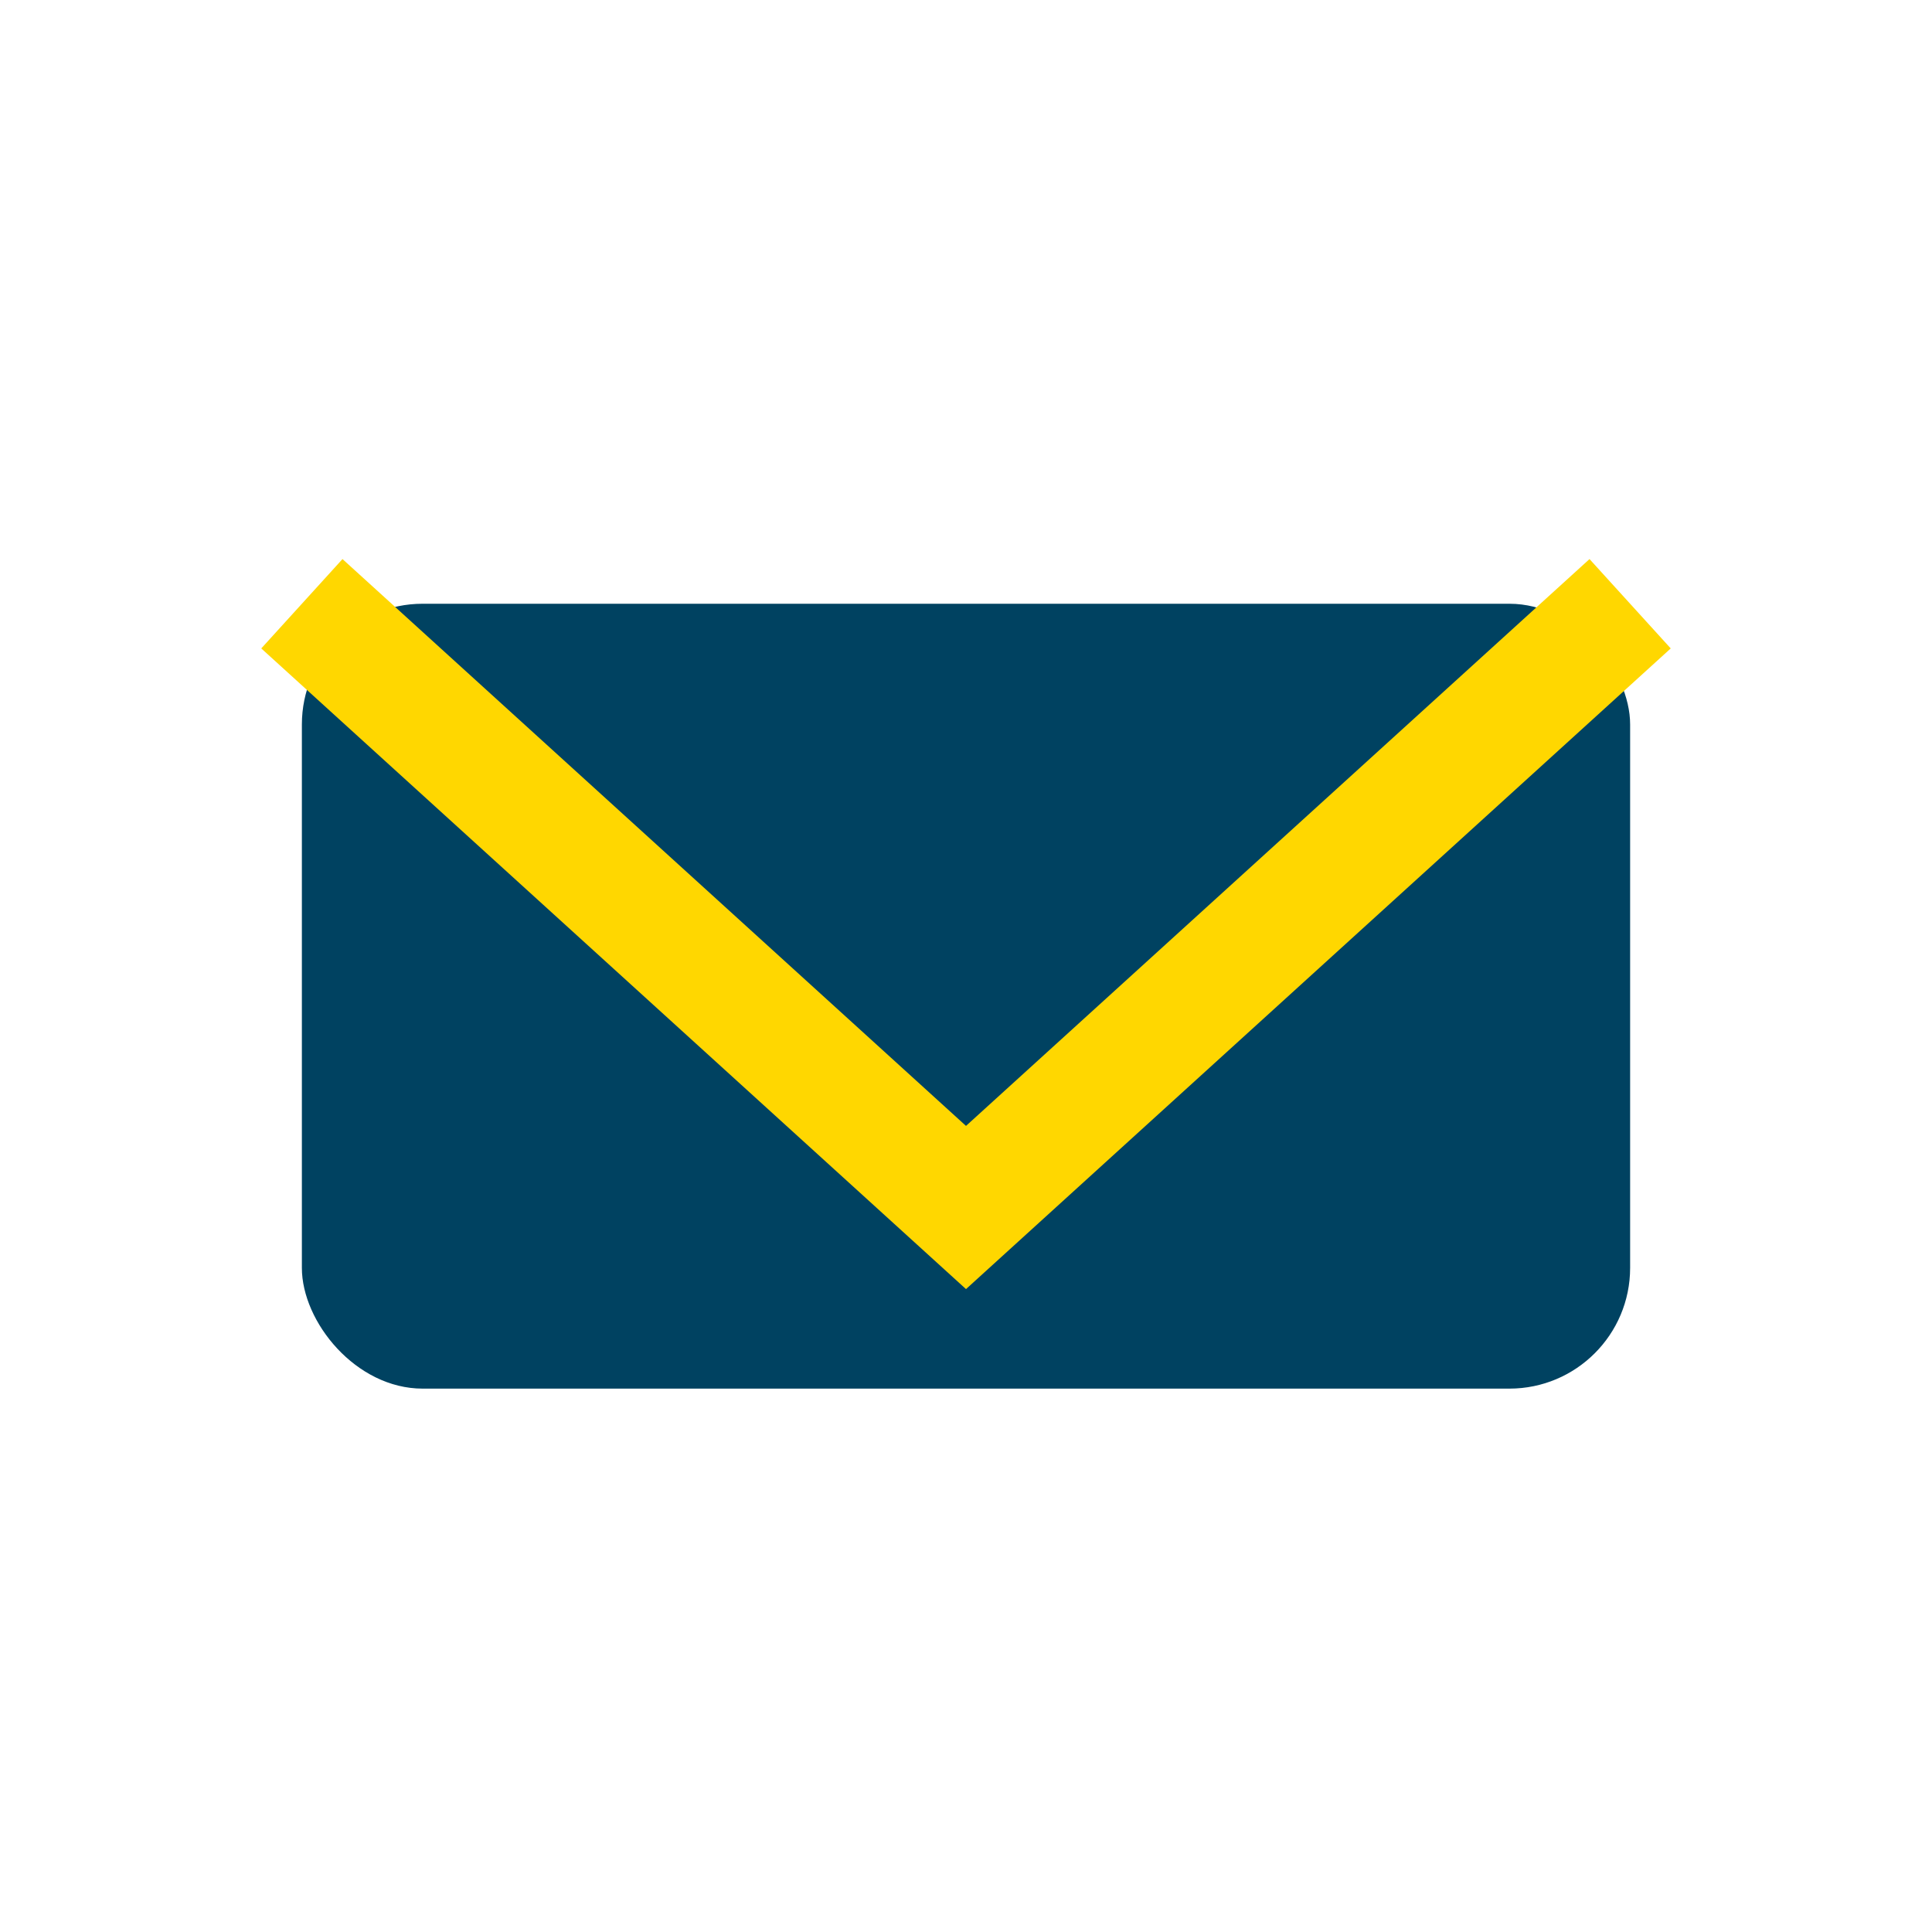
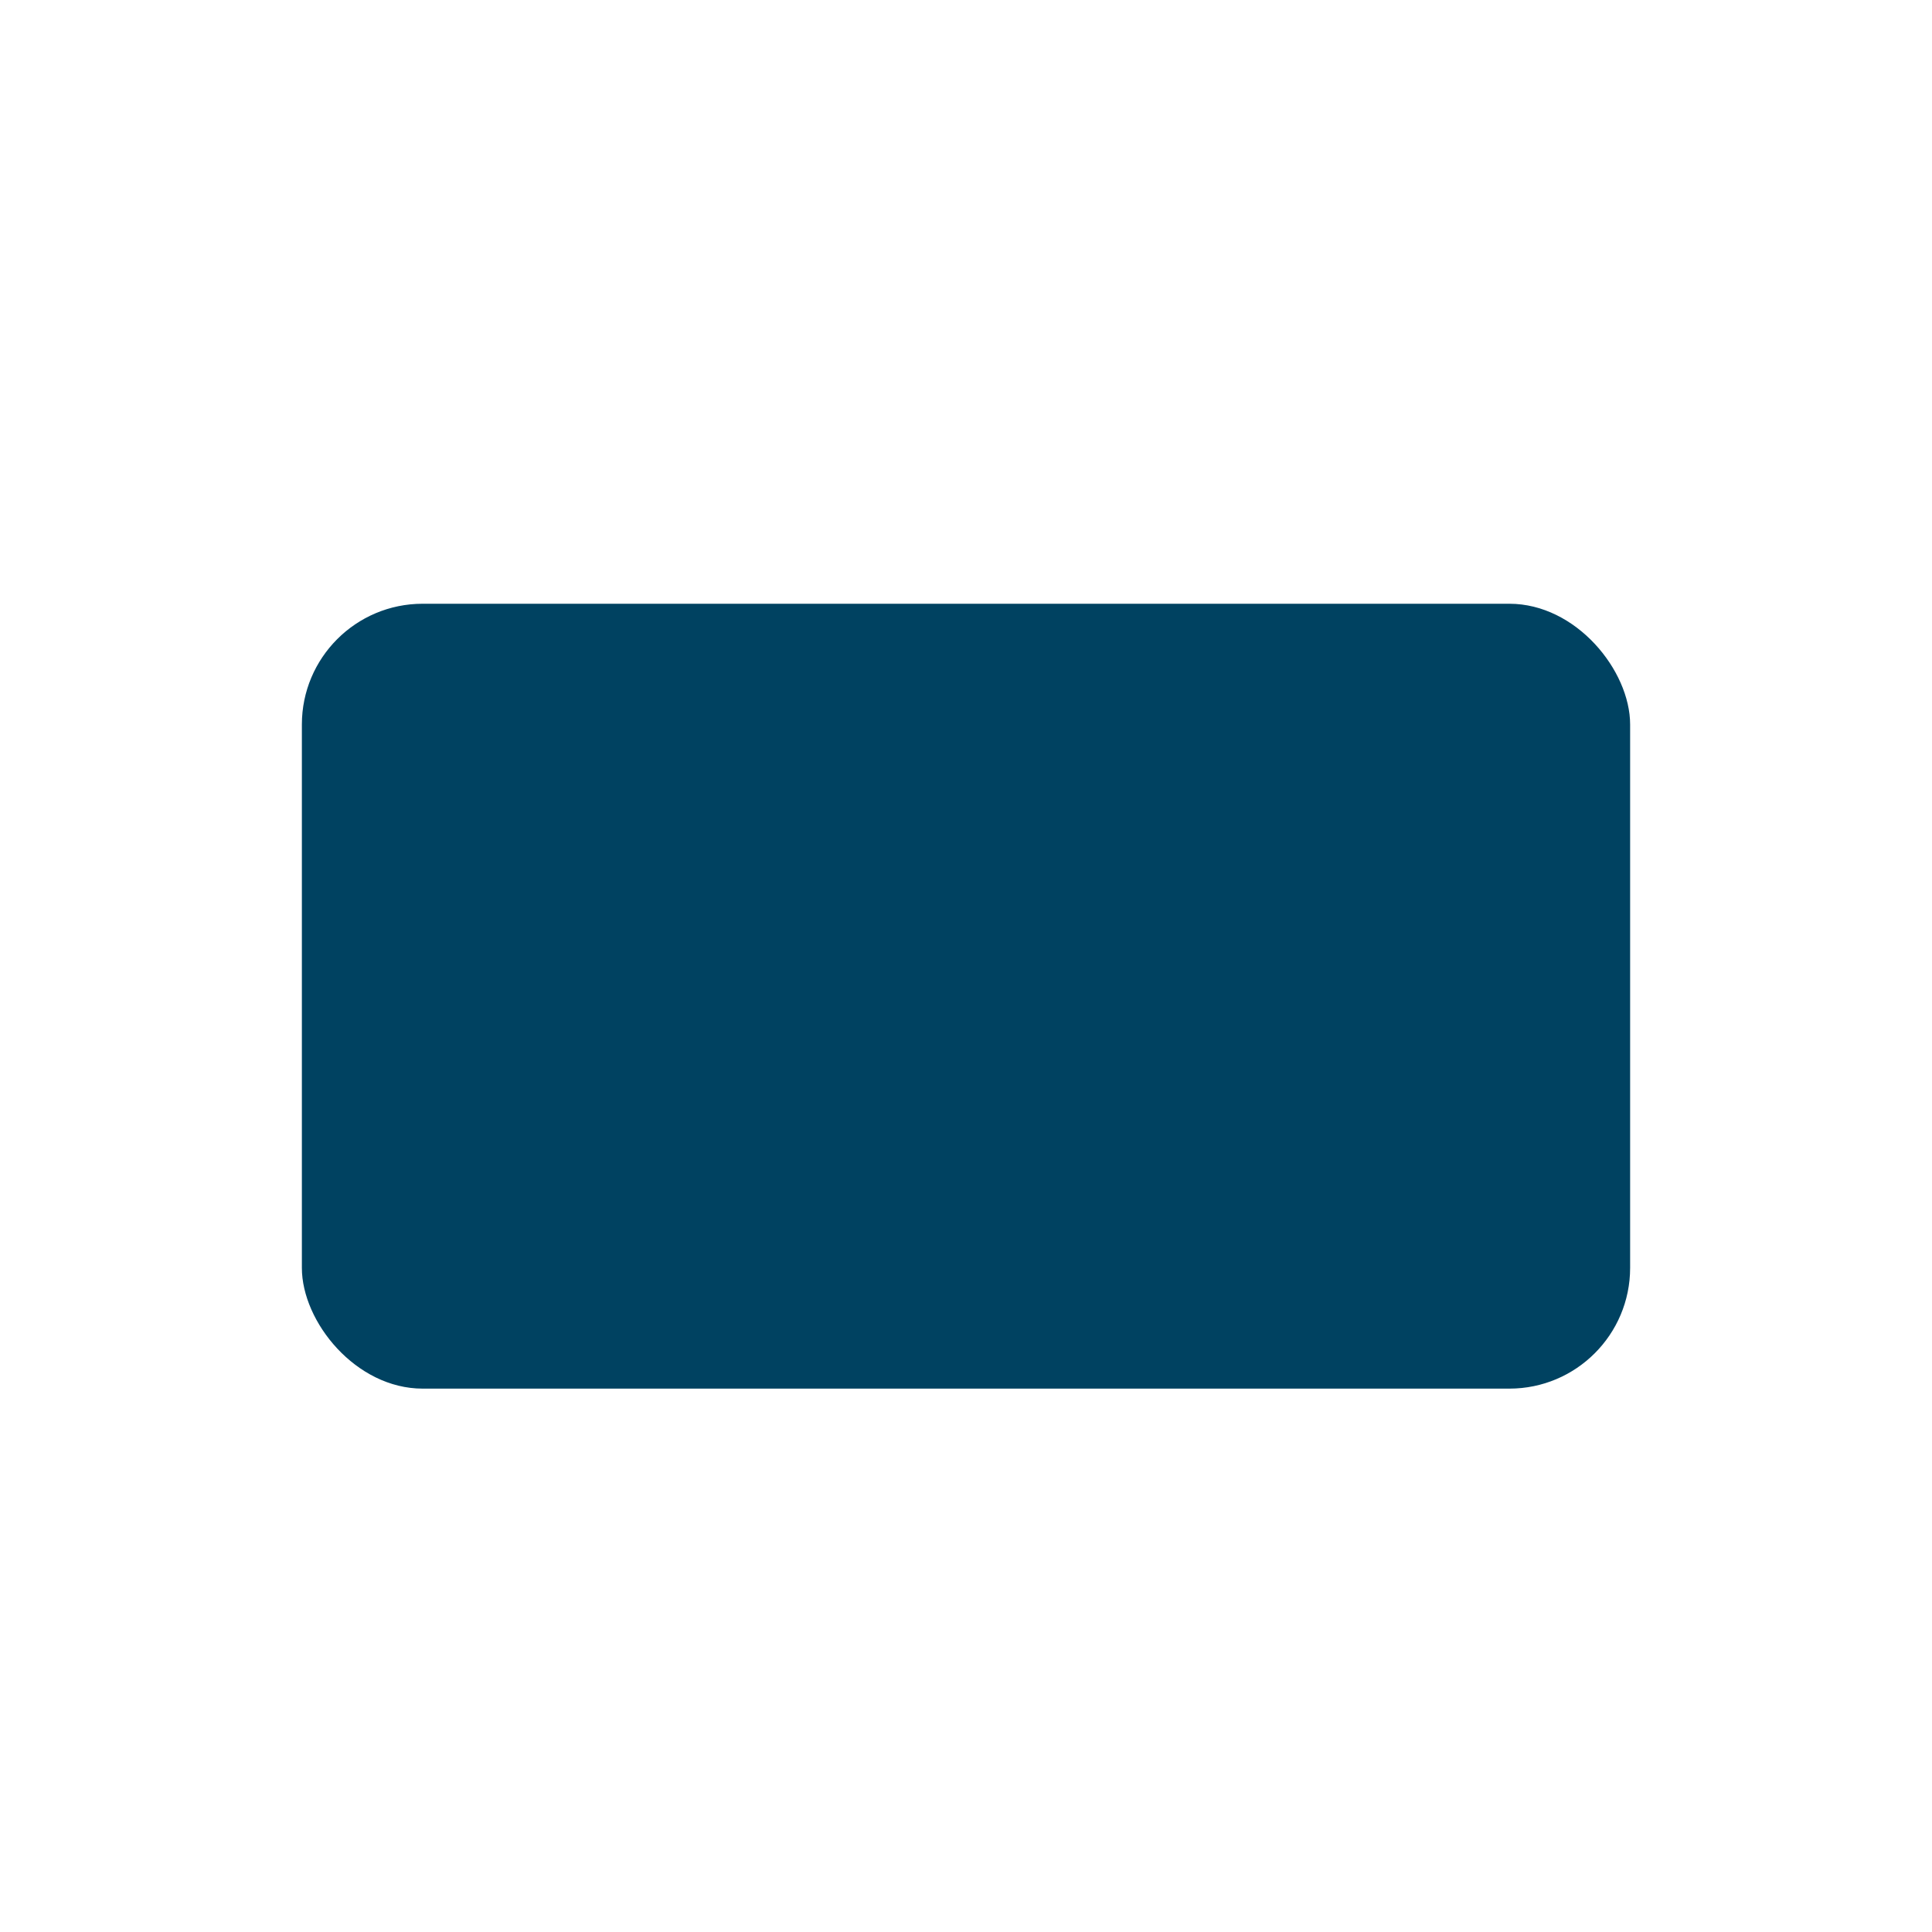
<svg xmlns="http://www.w3.org/2000/svg" width="32" height="32" viewBox="0 0 32 32">
  <rect x="5" y="10" width="22" height="13" rx="2" fill="#004261" />
-   <path d="M5 10l11 10 11-10" stroke="#FFD700" stroke-width="2" fill="none" />
</svg>